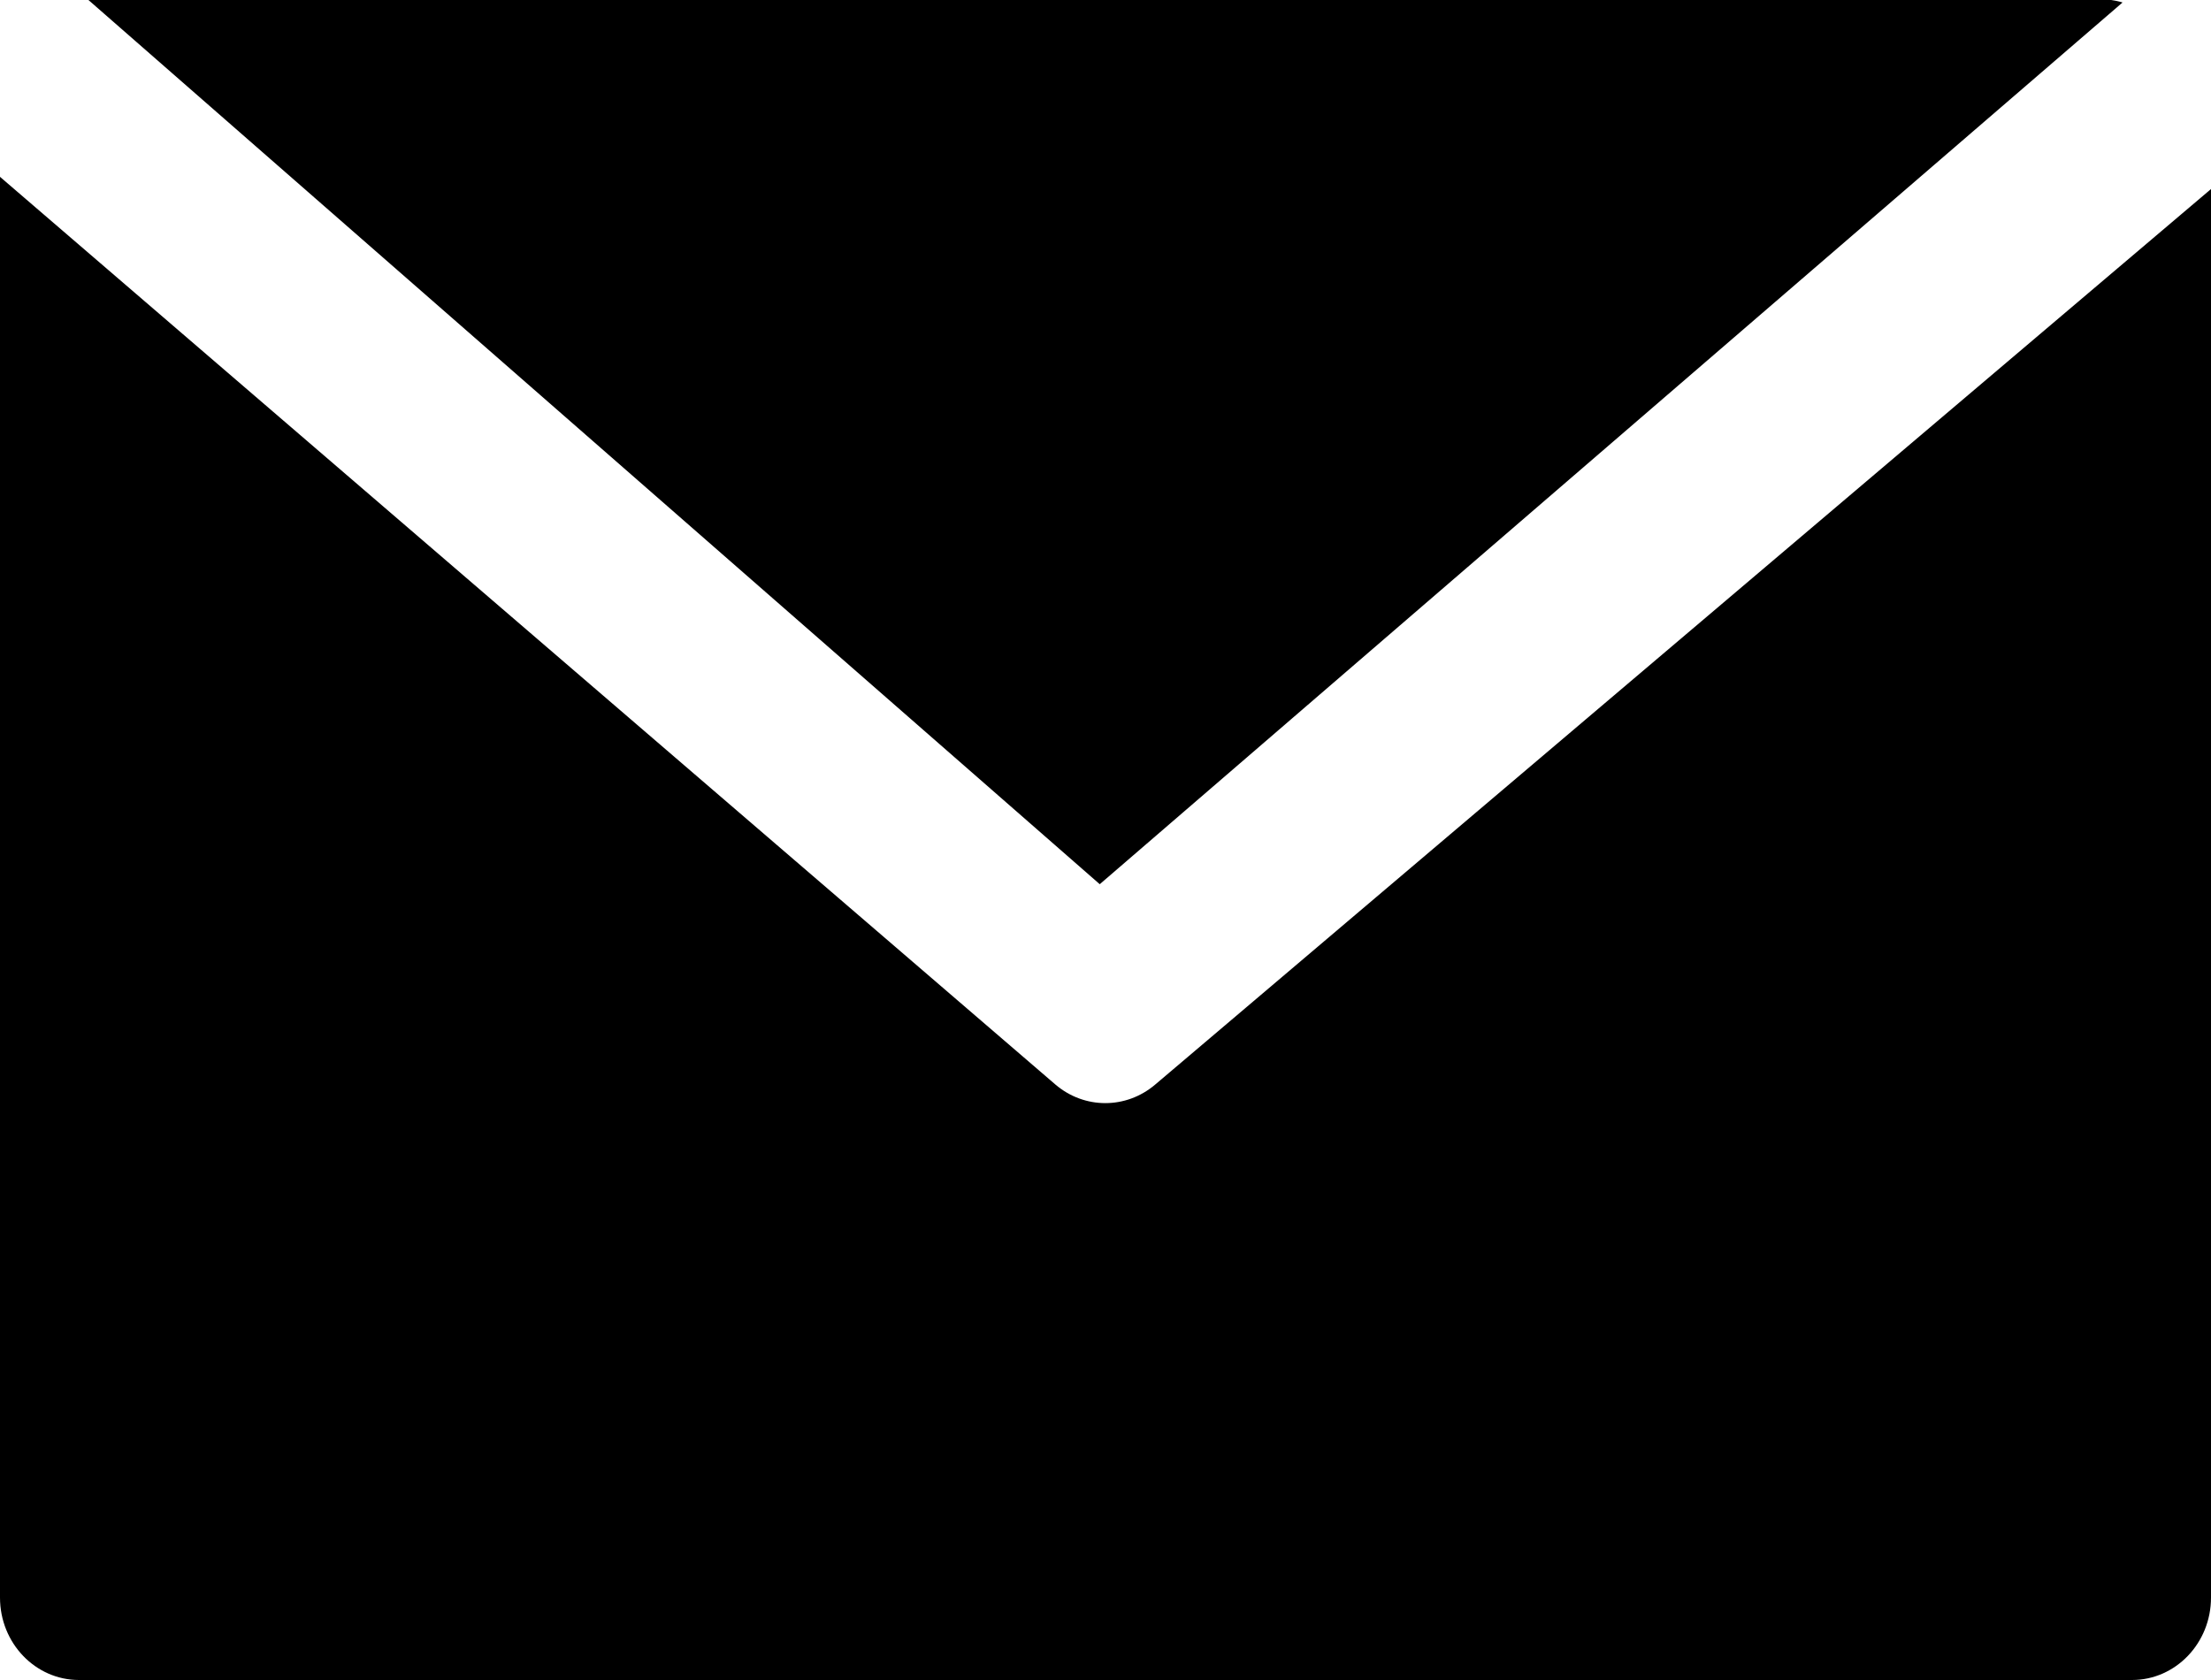
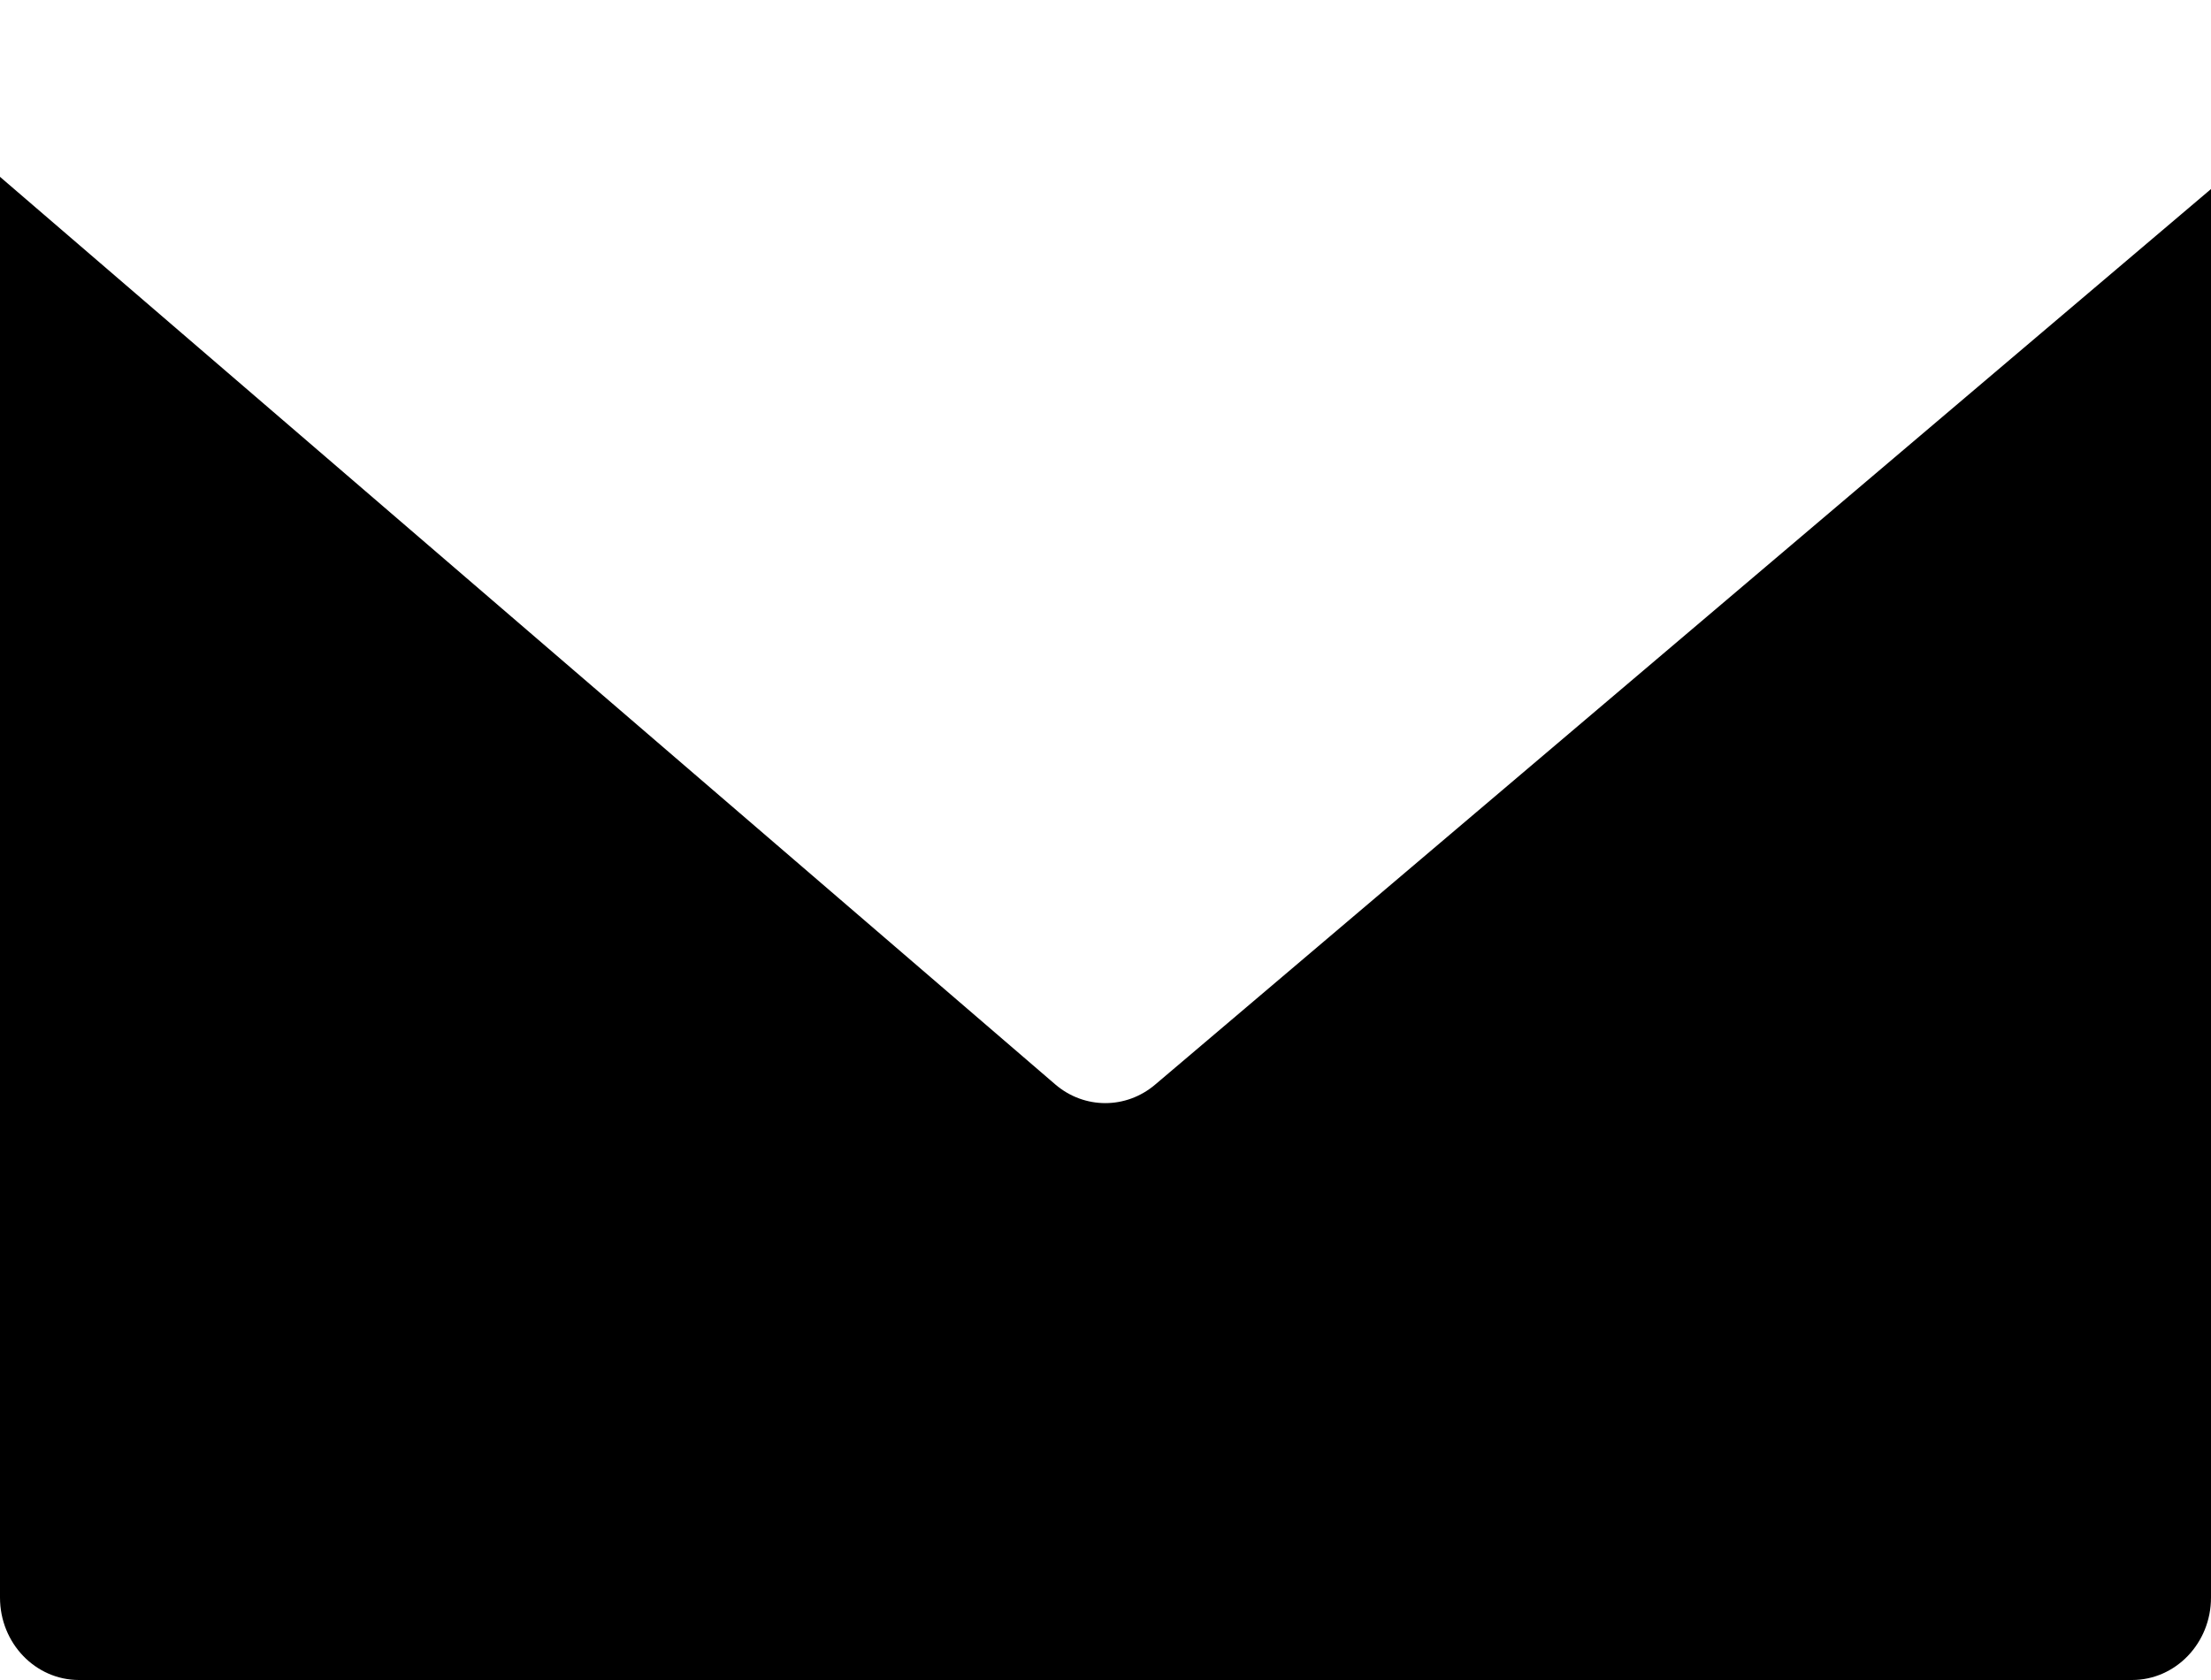
<svg xmlns="http://www.w3.org/2000/svg" width="25" height="19" viewBox="0 0 25 19">
  <g>
-     <path d="M23.87 0H1l11.435 10L24 .028c-.042-.013-.086-.022-.13-.028z" />
    <path d="M13.063 12.265c-.329.281-.802.281-1.13 0L0 2v16.068c0 .515.4.932.893.932h23.214c.493 0 .893-.417.893-.932V2.138L13.063 12.265z" />
  </g>
</svg>